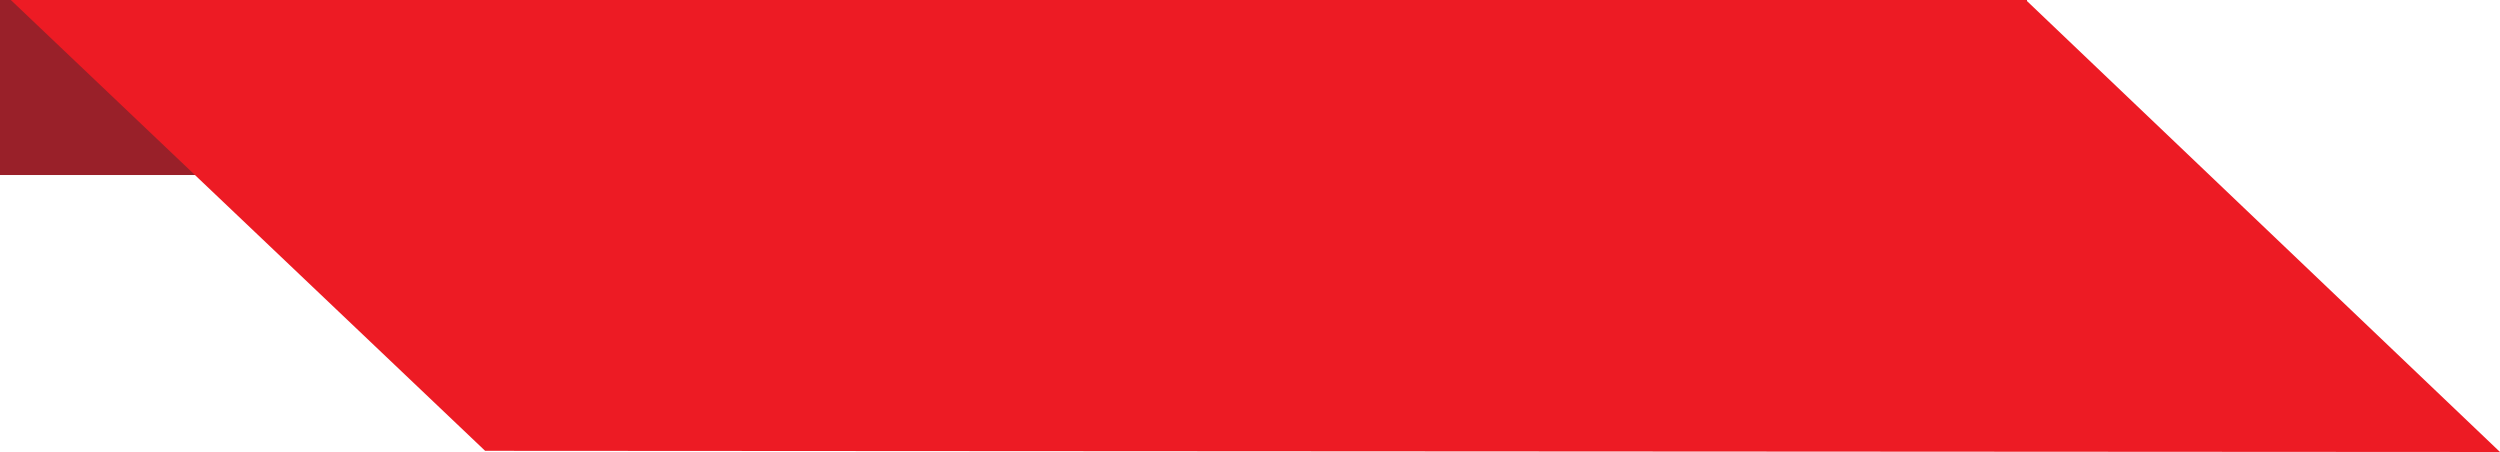
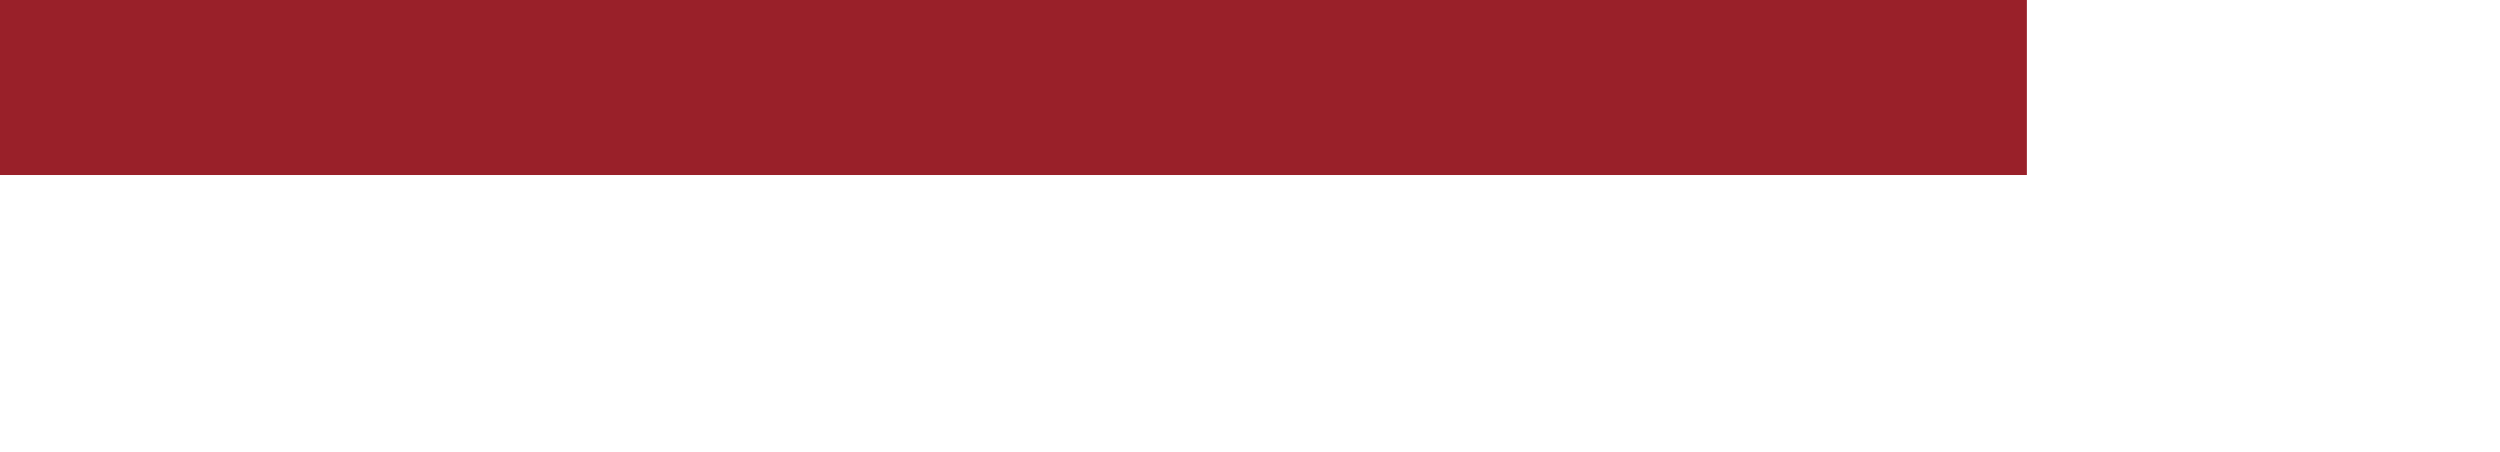
<svg xmlns="http://www.w3.org/2000/svg" version="1.1" id="Layer_1" x="0px" y="0px" width="492.057px" height="88.963px" viewBox="0 0 492.057 88.963" enable-background="new 0 0 492.057 88.963" xml:space="preserve">
  <rect fill="#992029" width="398.934" height="34.447" />
-   <polygon fill="#ED1B24" points="2.128,0 95.481,88.731 492.057,88.963 398.739,0 " />
</svg>